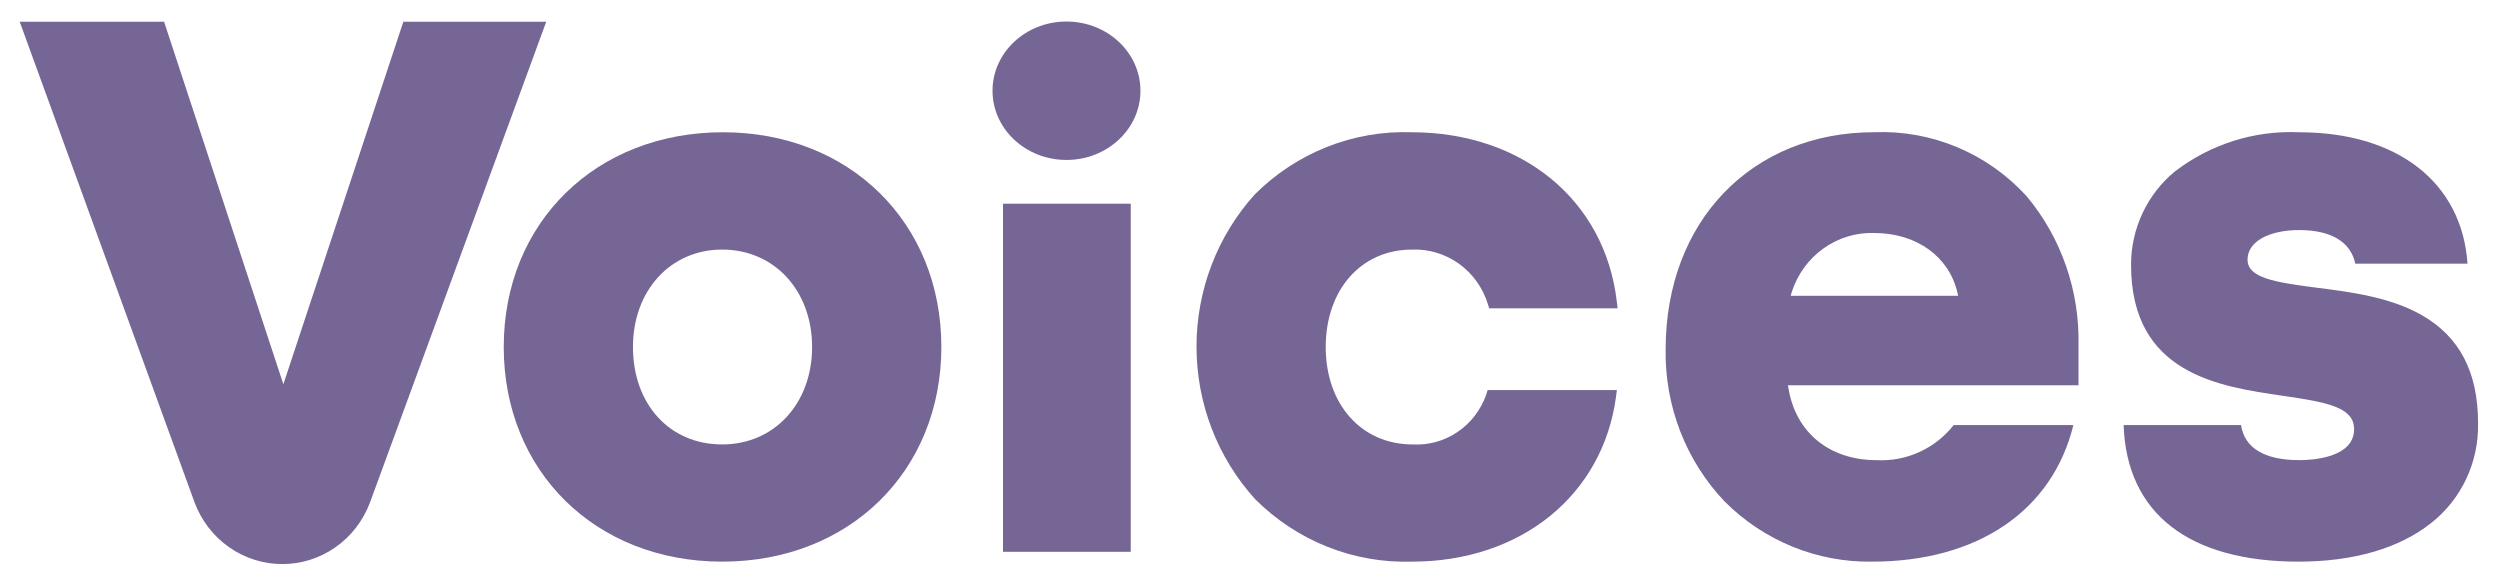
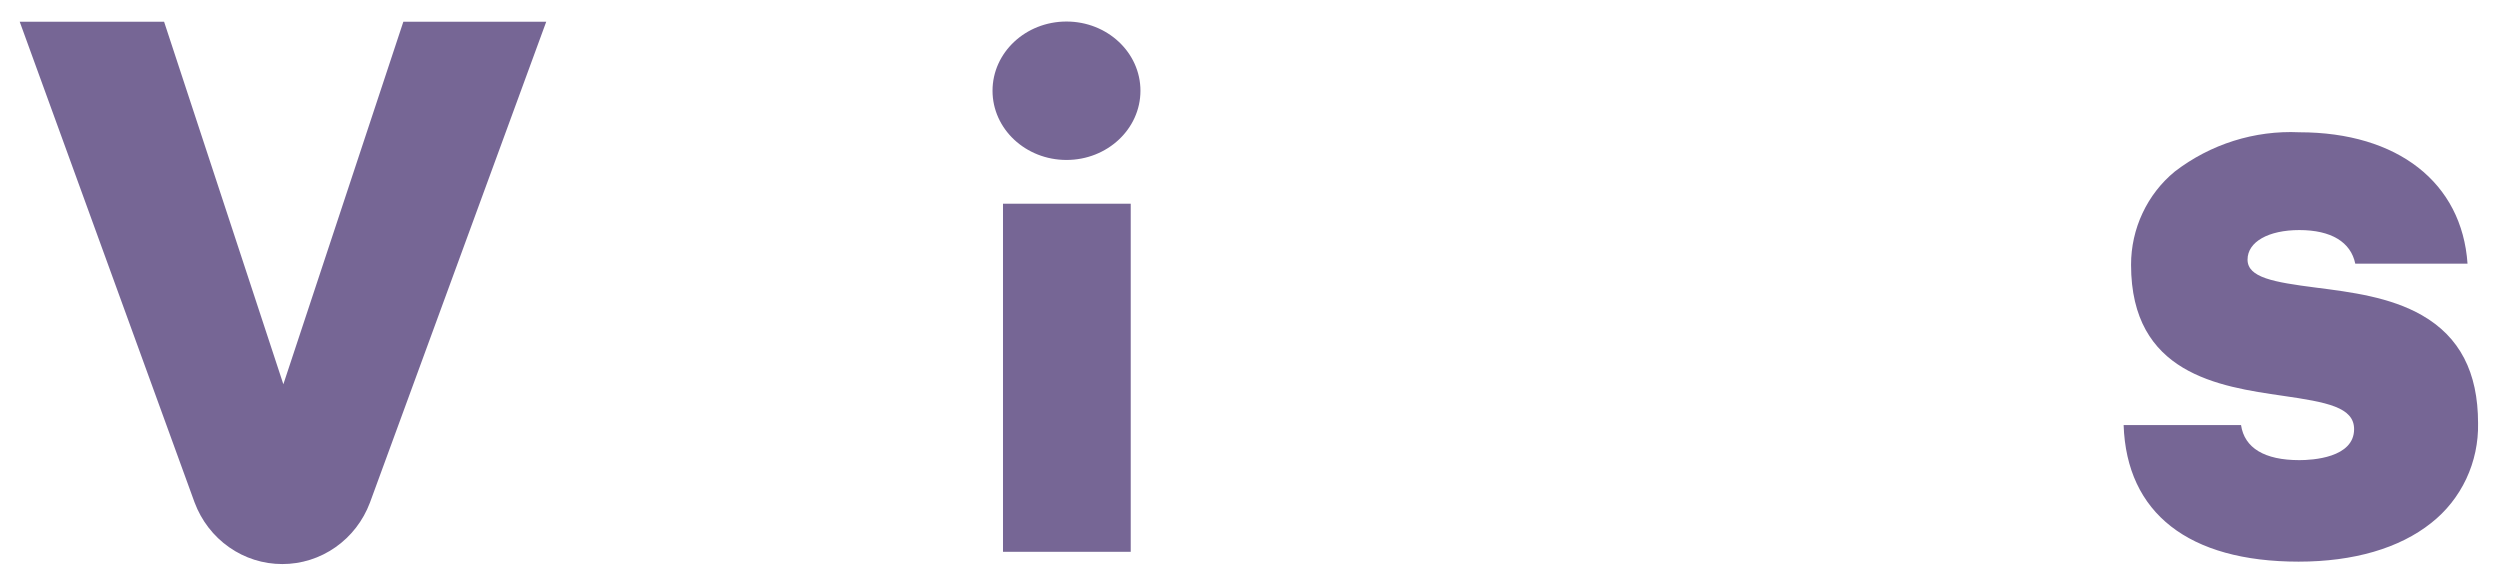
<svg xmlns="http://www.w3.org/2000/svg" width="111" height="26" viewBox="0 0 111 26" fill="none">
  <g clip-path="url(#clip0_5898_46784)">
    <path d="M12.534 25.044C11.689 25.045 10.865 24.784 10.169 24.295C9.474 23.807 8.941 23.114 8.64 22.31L0.875 0.964H7.285L12.581 17.061L17.909 0.964H24.253L16.424 22.32C16.122 23.122 15.589 23.812 14.894 24.298C14.2 24.785 13.377 25.045 12.534 25.044Z" fill="#766695" />
-     <path d="M32.064 24.937C26.445 24.937 22.366 20.928 22.366 15.404C22.366 9.881 26.459 5.872 32.099 5.872C37.718 5.872 41.796 9.881 41.796 15.404C41.796 20.928 37.703 24.937 32.064 24.937ZM32.064 11.081C29.769 11.081 28.104 12.899 28.104 15.407C28.104 17.953 29.733 19.733 32.064 19.733C34.379 19.733 36.057 17.915 36.057 15.407C36.057 12.899 34.378 11.081 32.064 11.081Z" fill="#766695" />
    <path d="M50.204 9.045H44.533V24.5H50.204V9.045Z" fill="#766695" />
    <path d="M47.352 7.102C49.166 7.102 50.636 5.726 50.636 4.029C50.636 2.332 49.166 0.956 47.352 0.956C45.538 0.956 44.068 2.332 44.068 4.029C44.068 5.726 45.538 7.102 47.352 7.102Z" fill="#766695" />
-     <path d="M62.69 24.937C61.407 24.977 60.13 24.753 58.934 24.277C57.739 23.801 56.65 23.083 55.733 22.168C54.059 20.327 53.128 17.911 53.125 15.401C53.122 12.892 54.047 10.473 55.716 8.628C56.631 7.715 57.717 7 58.91 6.526C60.103 6.052 61.377 5.829 62.657 5.871C67.598 5.871 71.268 8.897 71.787 13.399L71.82 13.691H66.12L66.063 13.507C65.84 12.781 65.389 12.15 64.779 11.711C64.17 11.273 63.435 11.052 62.69 11.082C60.439 11.082 58.862 12.859 58.862 15.408C58.862 17.956 60.45 19.733 62.72 19.733C63.428 19.773 64.131 19.578 64.721 19.176C65.312 18.774 65.758 18.188 65.994 17.505L66.05 17.32H71.79L71.751 17.618C71.162 21.996 67.52 24.937 62.69 24.937Z" fill="#766695" />
    <path d="M102.058 24.937C97.176 24.937 94.42 22.783 94.289 18.872H99.502C99.653 19.892 100.546 20.43 102.091 20.43C102.661 20.43 104.522 20.331 104.522 19.054C104.522 18.081 103.322 17.858 101.362 17.574C98.516 17.162 94.619 16.597 94.619 11.758C94.618 10.963 94.792 10.179 95.129 9.462C95.465 8.745 95.954 8.114 96.561 7.616C98.149 6.397 100.104 5.781 102.09 5.873C106.454 5.873 109.312 8.106 109.558 11.707H104.574C104.376 10.744 103.499 10.215 102.09 10.215C100.715 10.215 99.791 10.74 99.791 11.526C99.791 12.324 100.942 12.528 102.838 12.771C104.381 12.968 106.126 13.189 107.537 13.998C109.212 14.959 110.026 16.526 110.026 18.792C110.043 19.645 109.864 20.491 109.502 21.261C109.14 22.03 108.606 22.703 107.942 23.223C106.538 24.341 104.503 24.937 102.058 24.937Z" fill="#766695" />
-     <path d="M83.12 24.937C81.911 24.956 80.709 24.73 79.586 24.272C78.462 23.814 77.439 23.134 76.576 22.269C75.723 21.373 75.053 20.315 74.603 19.154C74.153 17.993 73.933 16.753 73.955 15.505C73.955 9.833 77.765 5.87 83.22 5.87C84.482 5.82 85.74 6.048 86.908 6.539C88.076 7.03 89.126 7.772 89.986 8.715C91.523 10.559 92.341 12.915 92.285 15.335V17.105H79.384L79.411 17.257C79.738 19.214 81.236 20.43 83.319 20.43C83.97 20.466 84.621 20.343 85.216 20.072C85.812 19.802 86.335 19.39 86.744 18.872H92.058C91.13 22.674 87.803 24.937 83.12 24.937ZM83.22 10.345C82.413 10.318 81.62 10.56 80.959 11.032C80.298 11.505 79.805 12.184 79.555 12.966L79.506 13.135H86.943L86.905 12.973C86.525 11.377 85.078 10.346 83.219 10.346L83.22 10.345Z" fill="#766695" />
  </g>
  <defs>
    <clipPath id="clip0_5898_46784">
      <rect width="109.152" height="24.089" fill="white" transform="translate(0.875 0.956)" />
    </clipPath>
  </defs>
</svg>